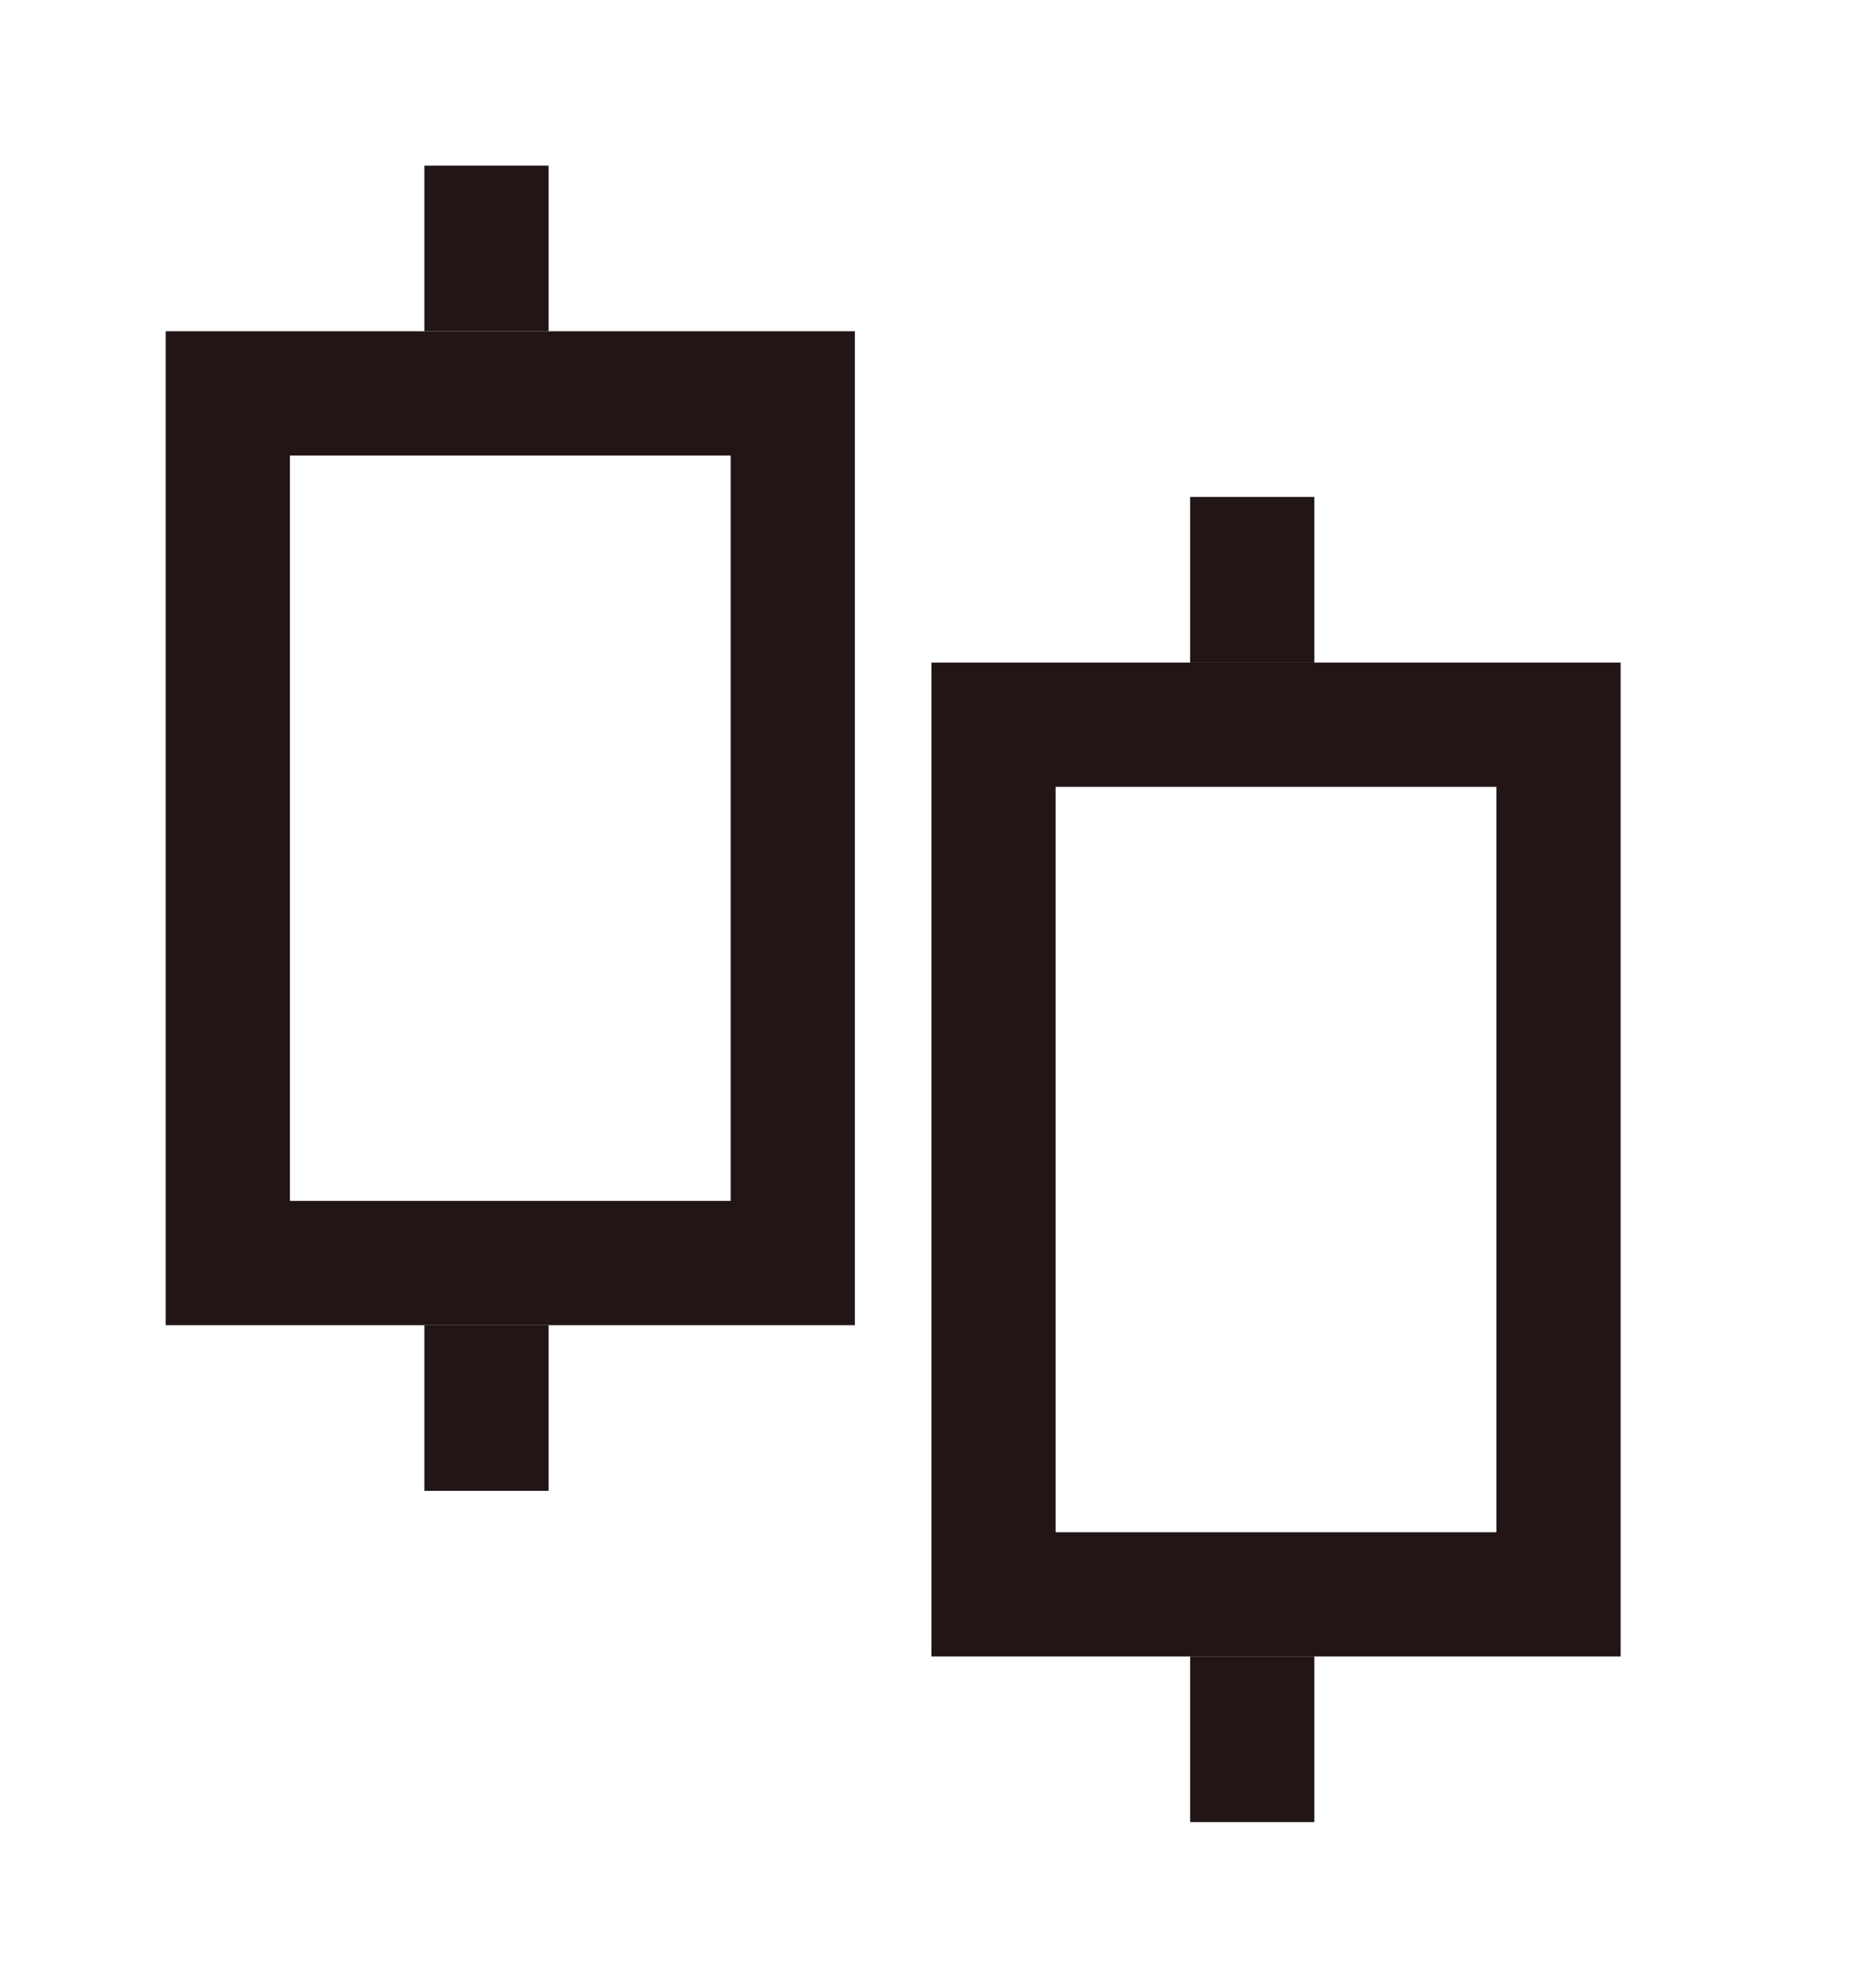
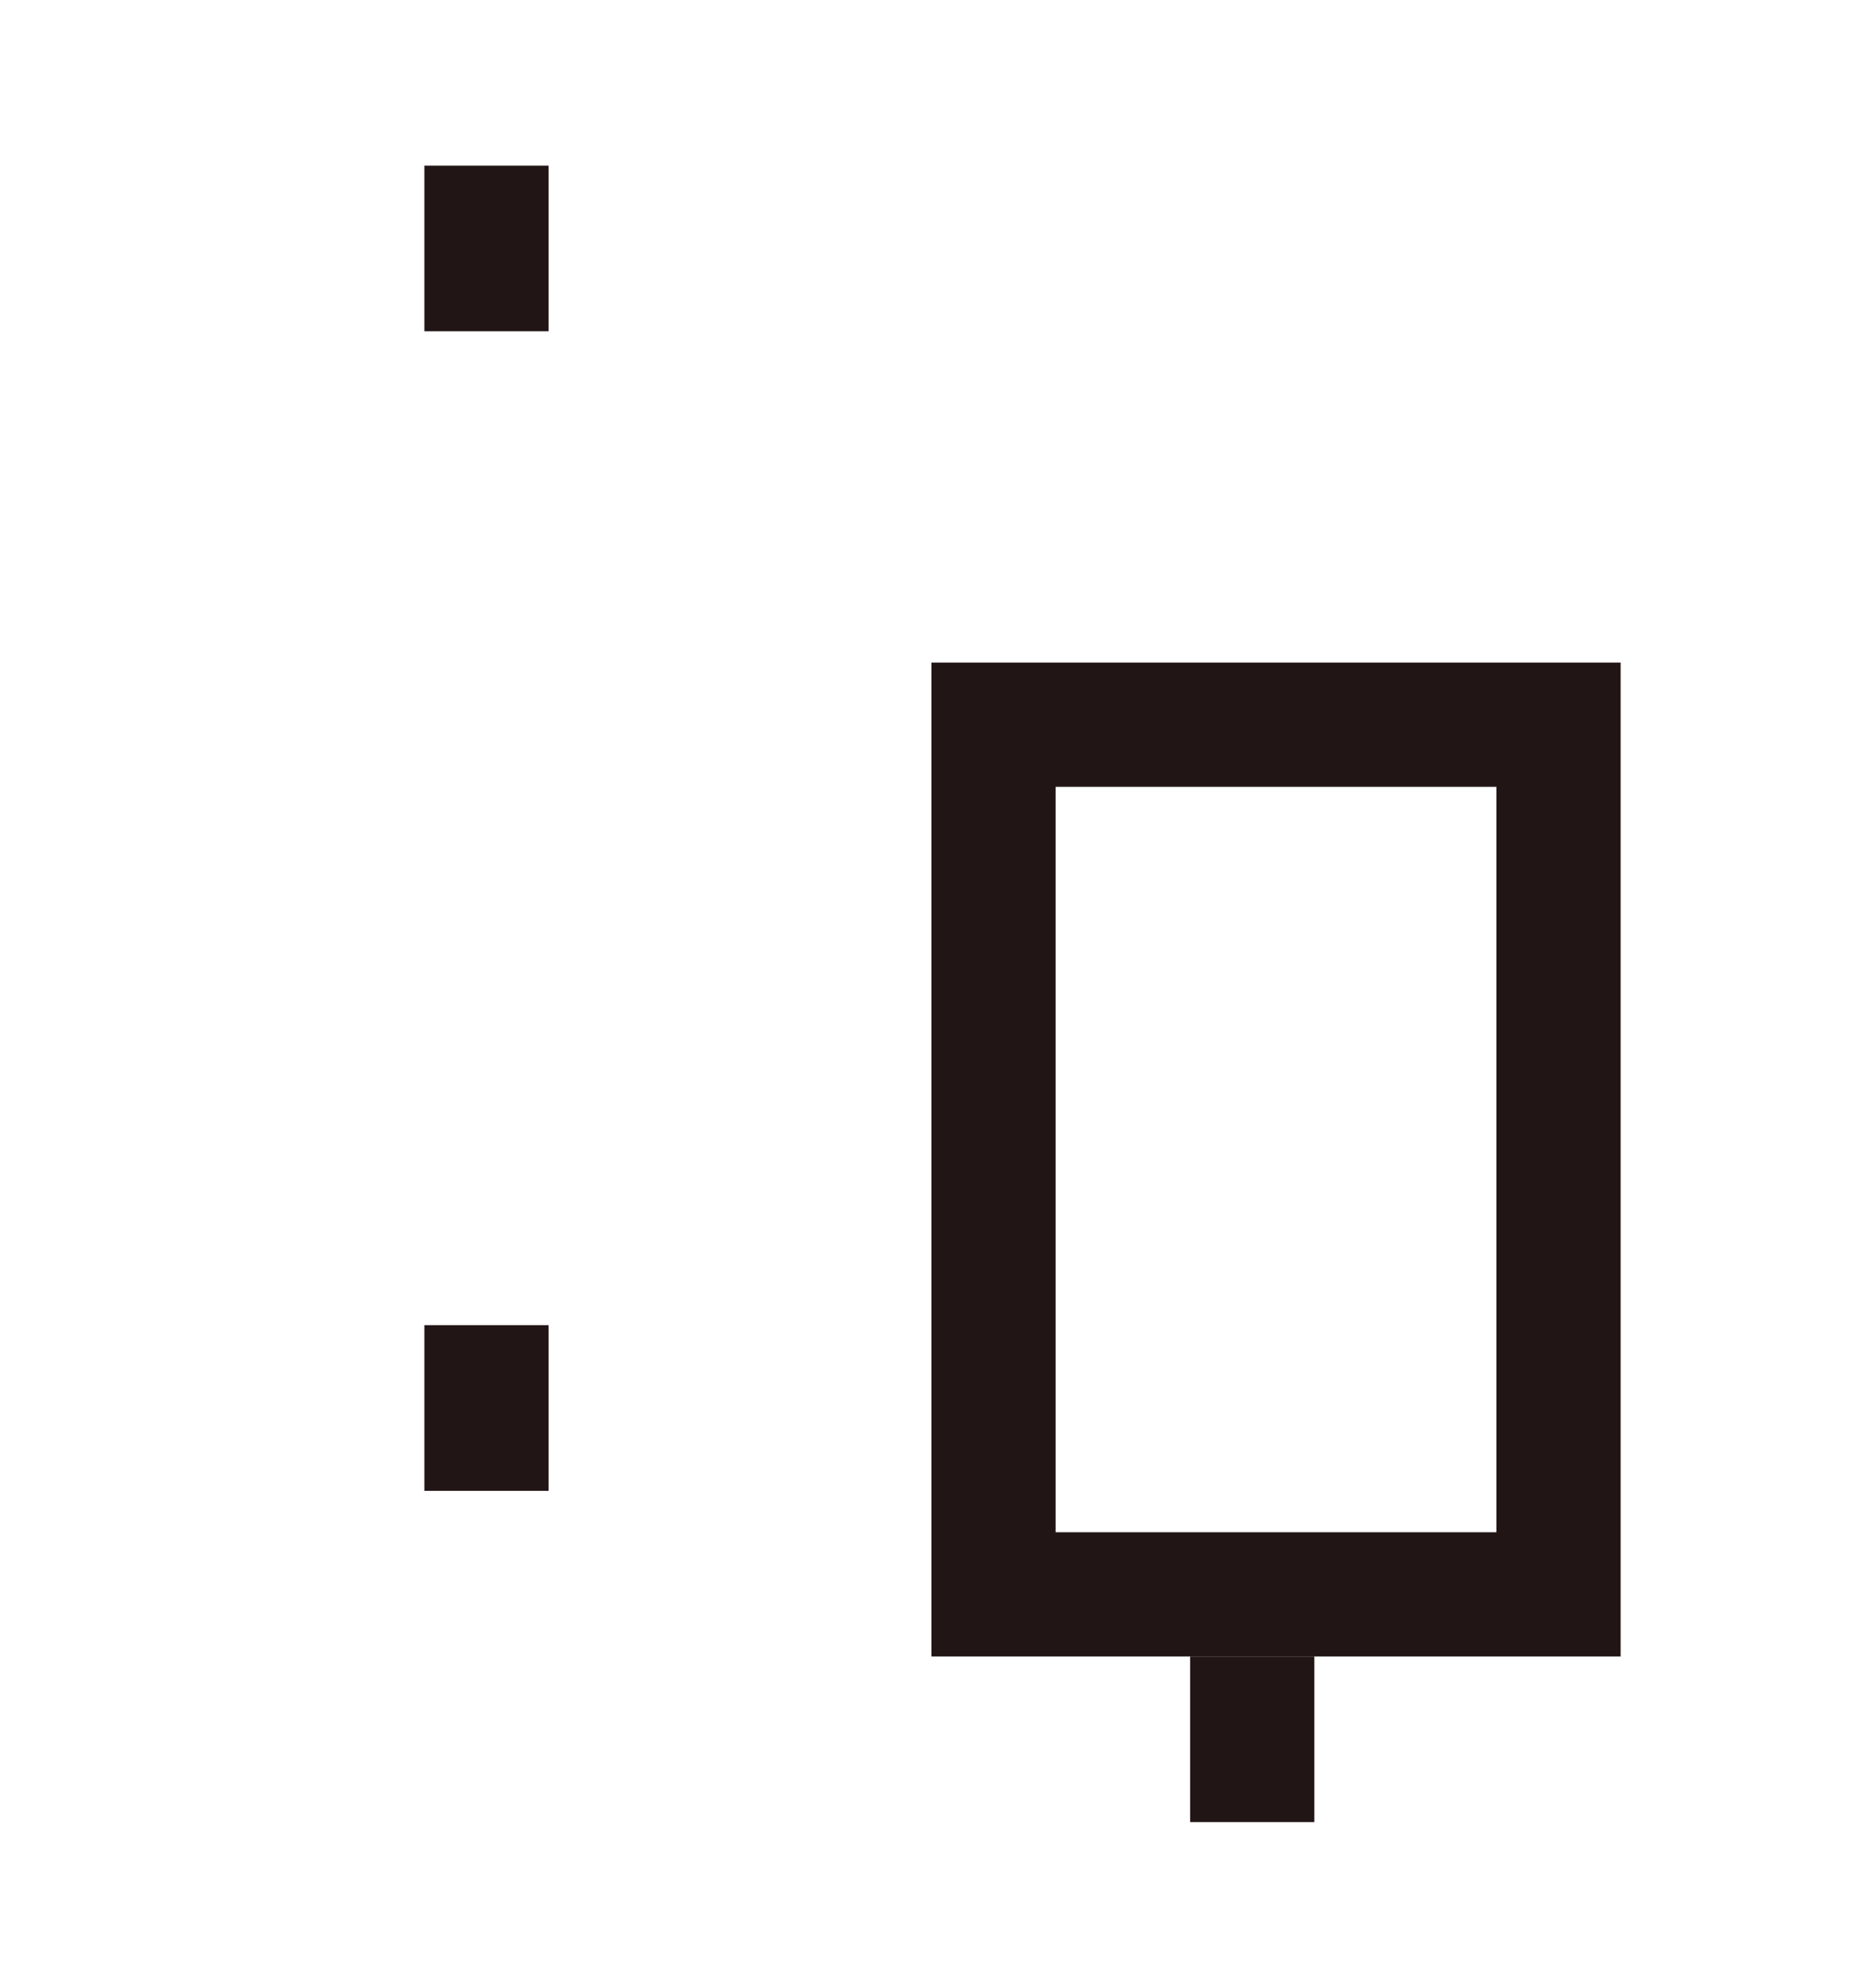
<svg xmlns="http://www.w3.org/2000/svg" width="30" height="32" viewBox="0 0 30 32" fill="none">
  <rect x="15.999" y="11.667" width="9.098" height="14" stroke="#221515" stroke-width="2" />
-   <rect x="3.668" y="6.333" width="9.098" height="14" stroke="#221515" stroke-width="2" />
-   <line x1="20.165" y1="10.667" x2="20.165" y2="8" stroke="#221515" stroke-width="2" />
  <line x1="7.834" y1="5.333" x2="7.834" y2="2.667" stroke="#221515" stroke-width="2" />
  <line x1="20.165" y1="29.333" x2="20.165" y2="26.667" stroke="#221515" stroke-width="2" />
  <line x1="7.834" y1="24" x2="7.834" y2="21.333" stroke="#221515" stroke-width="2" />
</svg>